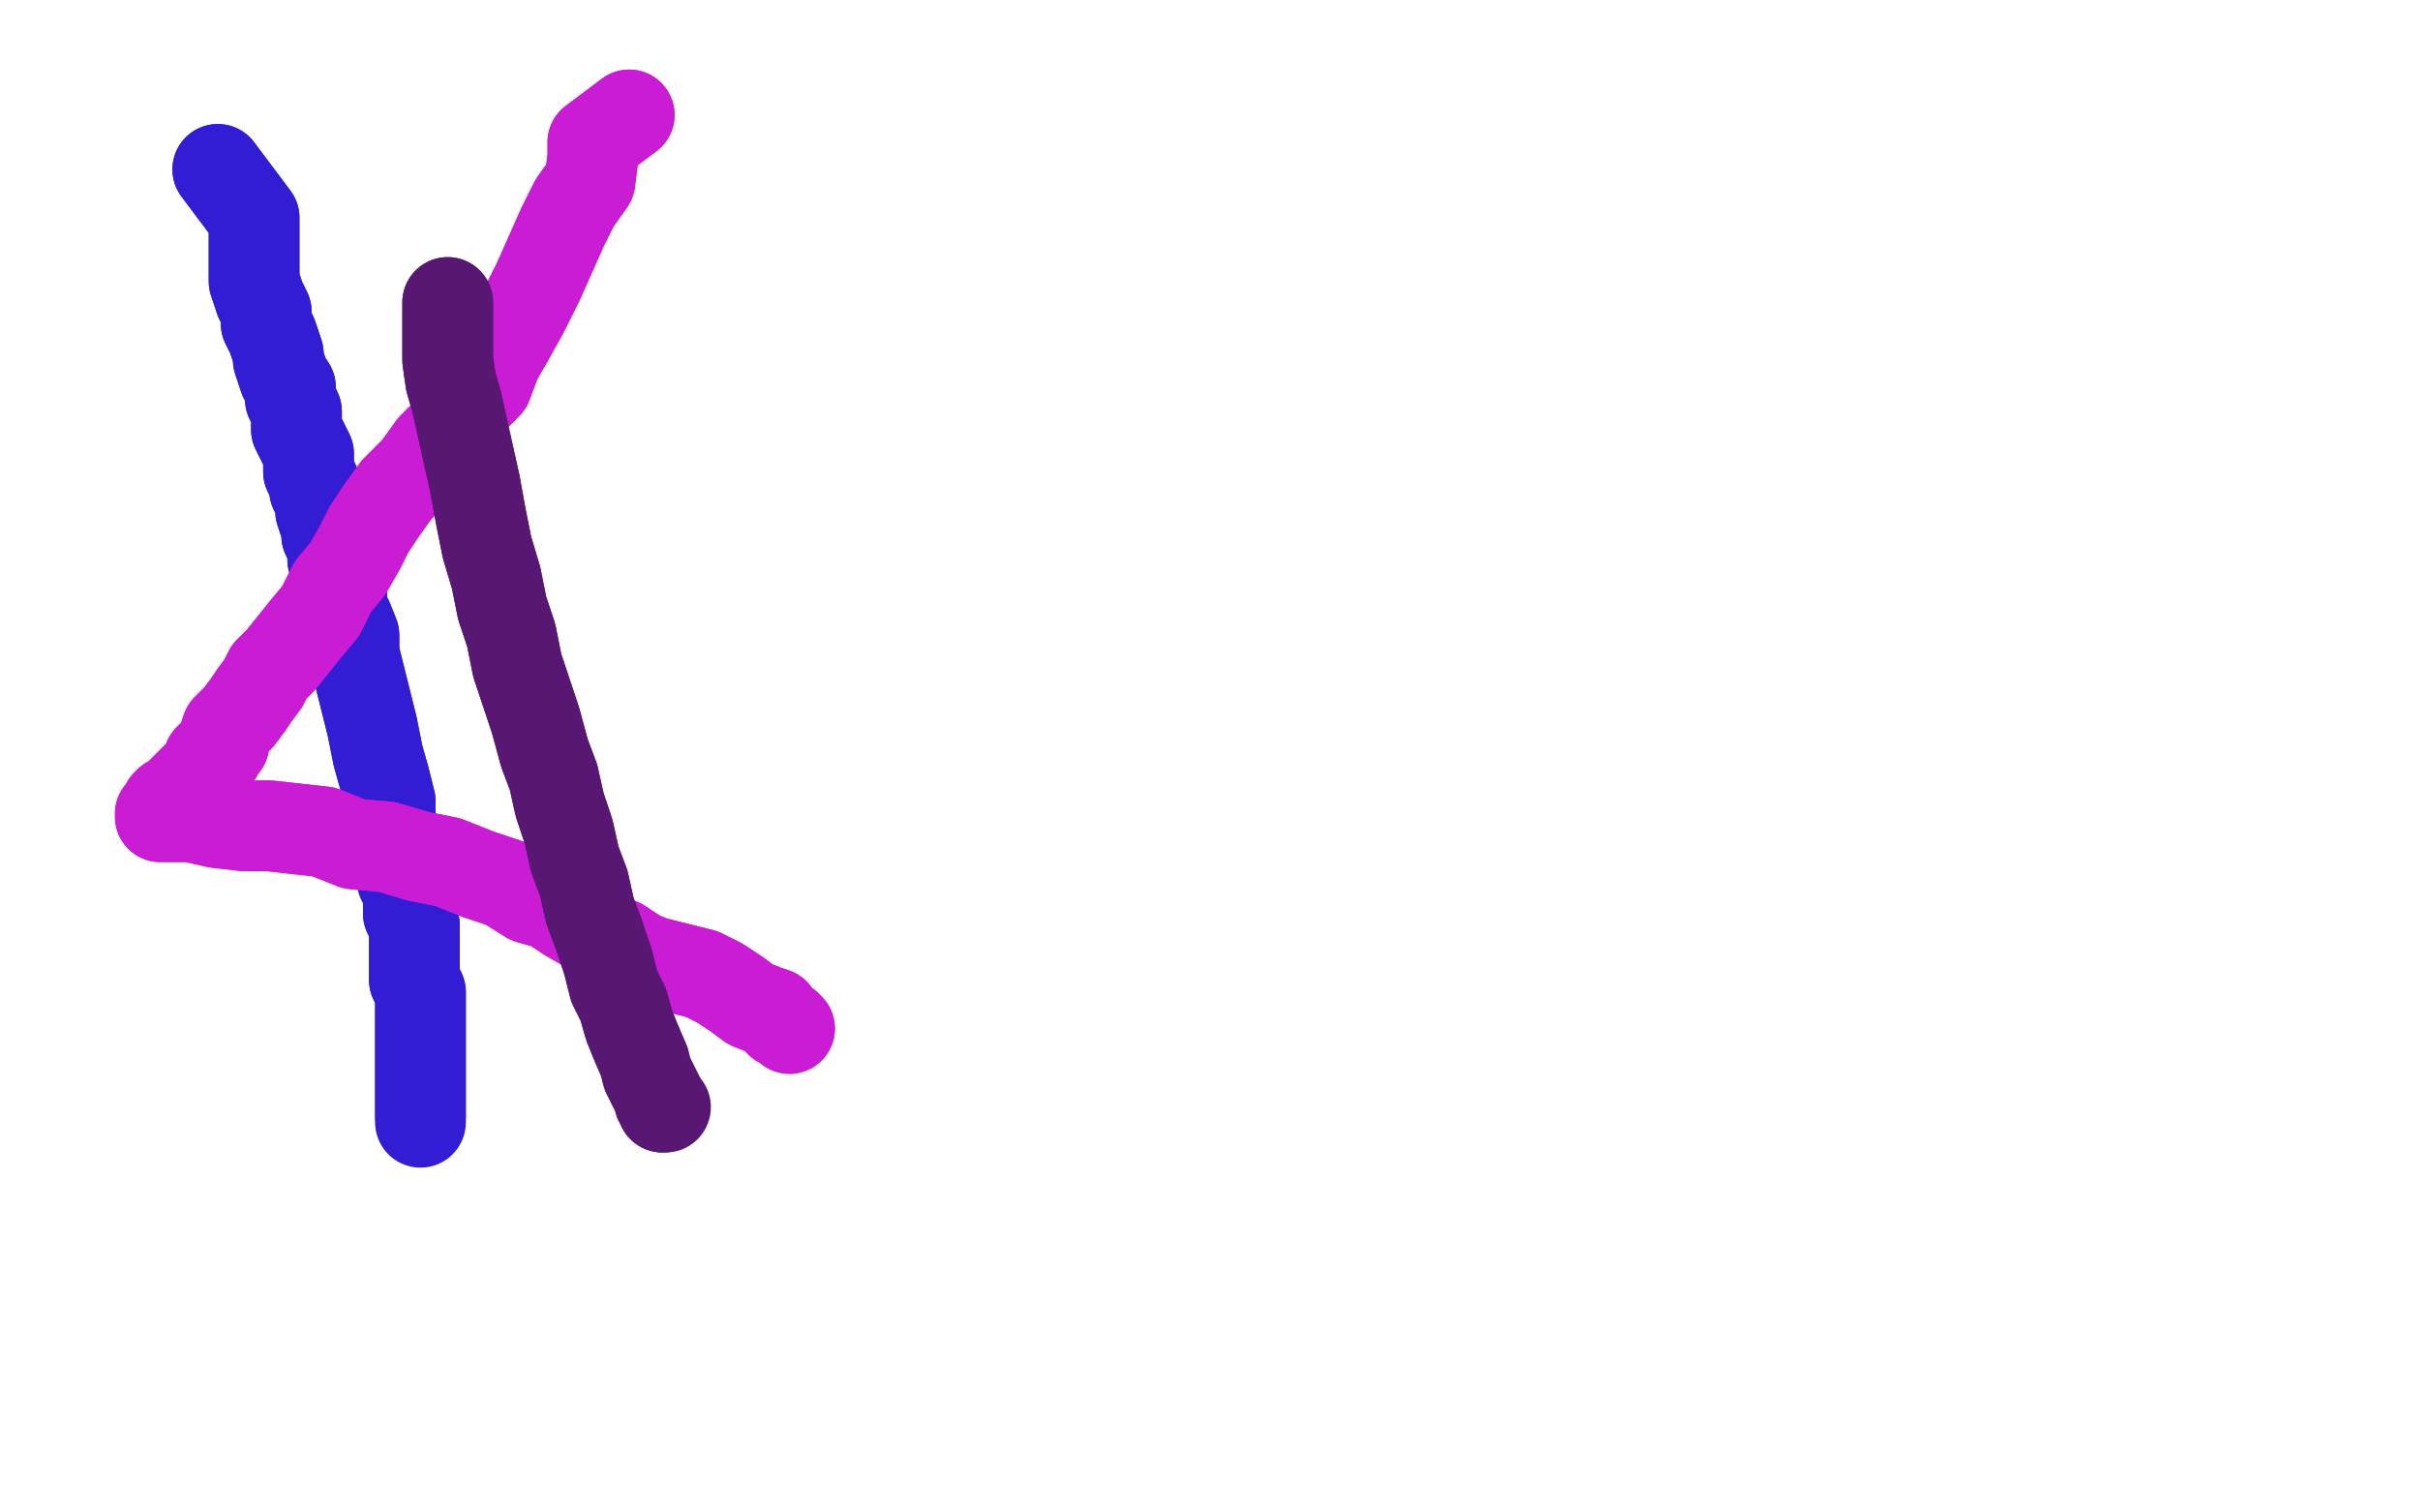
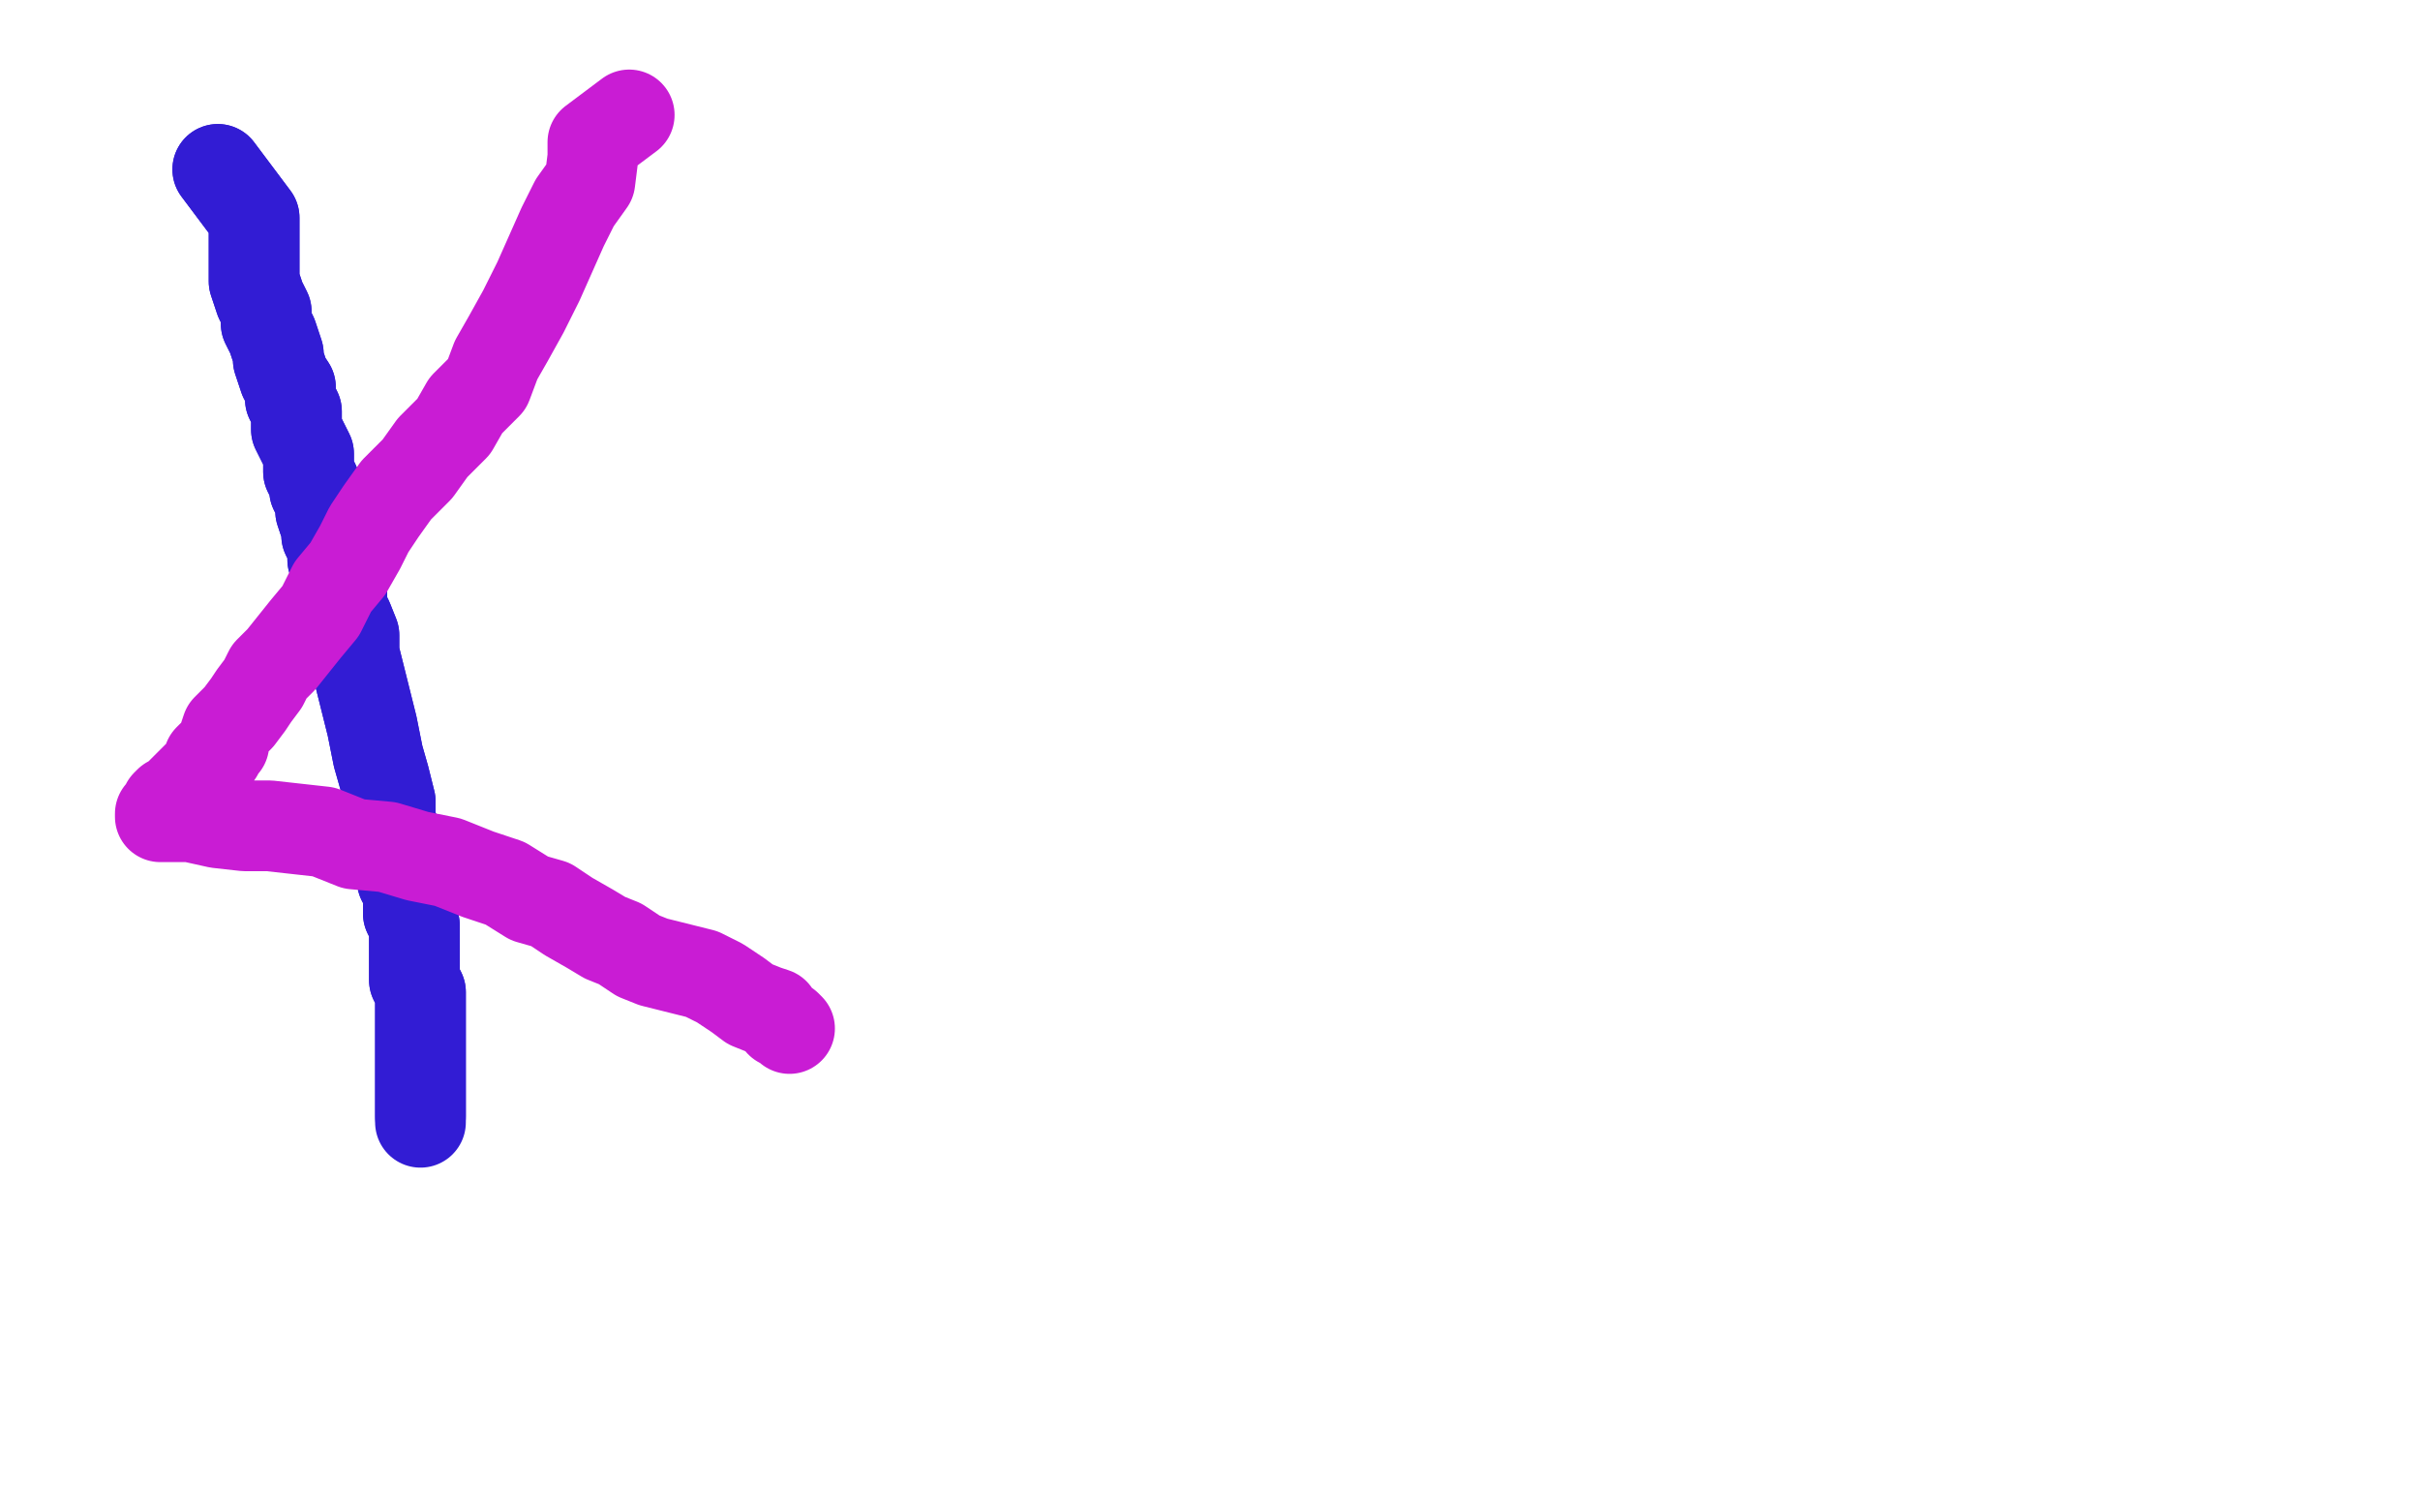
<svg xmlns="http://www.w3.org/2000/svg" width="800" height="500" version="1.1" style="stroke-antialiasing: false">
  <desc>This SVG has been created on https://colorillo.com/</desc>
-   <rect x="0" y="0" width="800" height="500" style="fill: rgb(255,255,255); stroke-width:0" />
  <polyline points="72,56 84,72 84,72 84,80 84,80 84,87 84,87 84,93 84,93 86,99 86,99 88,103 88,103 88,107 88,107 90,111 92,117 92,119 94,125 96,128 96,132 98,136 98,140 98,142 100,146 102,150 102,154 102,156 104,160 104,162 106,166 106,169 108,175 108,177 110,181 110,185 112,189 113,193 113,197 113,201 115,205 117,210 117,216 119,224 121,232 123,240 125,250 127,257 129,265 129,271 131,277 133,281 133,285 133,289 133,291 135,294 135,298 135,302 137,306 137,310 137,312 137,316 137,320 137,324 139,328 139,330 139,334 139,335 139,339 139,341 139,345 139,347 139,349 139,351 139,353 139,355 139,357 139,359 139,361 139,363 139,365 139,367 139,369" style="fill: none; stroke: #321cd4; stroke-width: 30; stroke-linejoin: round; stroke-linecap: round; stroke-antialiasing: false; stroke-antialias: 0; opacity: 1.0" />
  <polyline points="72,56 84,72 84,72 84,80 84,80 84,87 84,87 84,93 84,93 86,99 86,99 88,103 88,103 88,107 90,111 92,117 92,119 94,125 96,128 96,132 98,136 98,140 98,142 100,146 102,150 102,154 102,156 104,160 104,162 106,166 106,169 108,175 108,177 110,181 110,185 112,189 113,193 113,197 113,201 115,205 117,210 117,216 119,224 121,232 123,240 125,250 127,257 129,265 129,271 131,277 133,281 133,285 133,289 133,291 135,294 135,298 135,302 137,306 137,310 137,312 137,316 137,320 137,324 139,328 139,330 139,334 139,335 139,339 139,341 139,345 139,347 139,349 139,351 139,353 139,355 139,357 139,359 139,361 139,363 139,365 139,367 139,369 139,371" style="fill: none; stroke: #321cd4; stroke-width: 30; stroke-linejoin: round; stroke-linecap: round; stroke-antialiasing: false; stroke-antialias: 0; opacity: 1.0" />
  <polyline points="208,38 196,47 196,47 196,52 196,52 195,60 195,60 190,67 190,67 186,75 186,75 182,84 182,84 178,93 178,93 173,103 168,112 164,119 161,127 154,134 150,141 143,148 138,155 131,162 126,169 122,175 119,181 115,188 110,194 106,202 101,208 97,213 93,218 89,222 87,226 84,230 82,233 79,237 78,238 75,241 74,244 74,246 73,247 72,249 70,250 69,251 68,254 67,255 64,258 63,259 62,260 58,264 56,265 55,266 54,268 54,269 53,269 53,270 54,270 58,270 63,270 72,272 81,273 89,273 98,274 107,275 117,279 128,280 138,283 148,285 158,289 167,292 175,297 182,299 188,303 195,307 200,310 205,312 211,316 216,318 224,320 232,322 238,325 244,329 248,332 253,334 256,335 258,338 260,339 261,340" style="fill: none; stroke: #c91cd4; stroke-width: 30; stroke-linejoin: round; stroke-linecap: round; stroke-antialiasing: false; stroke-antialias: 0; opacity: 1.0" />
-   <polyline points="208,38 196,47 196,47 196,52 196,52 195,60 195,60 190,67 190,67 186,75 186,75 182,84 182,84 178,93 173,103 168,112 164,119 161,127 154,134 150,141 143,148 138,155 131,162 126,169 122,175 119,181 115,188 110,194 106,202 101,208 97,213 93,218 89,222 87,226 84,230 82,233 79,237 78,238 75,241 74,244 74,246 73,247 72,249 70,250 69,251 68,254 67,255 64,258 63,259 62,260 58,264 56,265 55,266 54,268 54,269 53,269 53,270 54,270 58,270 63,270 72,272 81,273 89,273 98,274 107,275 117,279 128,280 138,283 148,285 158,289 167,292 175,297 182,299 188,303 195,307 200,310 205,312 211,316 216,318 224,320 232,322 238,325 244,329 248,332 253,334 256,335 258,338 260,339 261,340" style="fill: none; stroke: #c91cd4; stroke-width: 30; stroke-linejoin: round; stroke-linecap: round; stroke-antialiasing: false; stroke-antialias: 0; opacity: 1.0" />
-   <polyline points="148,100 148,104 148,104 148,108 148,108 148,113 148,113 148,119 148,119 149,126 149,126 151,133 151,133 155,151 157,160 159,171 161,181 164,191 166,201 169,210 171,220 174,229 177,238 180,249 183,257 185,266 188,275 190,284 193,292 195,301 198,309 201,318 203,326 206,332 208,339 210,344 213,351 214,355 216,359 218,363 218,364 219,365 219,366" style="fill: none; stroke: #581773; stroke-width: 30; stroke-linejoin: round; stroke-linecap: round; stroke-antialiasing: false; stroke-antialias: 0; opacity: 1.0" />
-   <polyline points="148,100 148,104 148,104 148,108 148,108 148,113 148,113 148,119 148,119 149,126 149,126 151,133 155,151 157,160 159,171 161,181 164,191 166,201 169,210 171,220 174,229 177,238 180,249 183,257 185,266 188,275 190,284 193,292 195,301 198,309 201,318 203,326 206,332 208,339 210,344 213,351 214,355 216,359 218,363 218,364 219,365 219,366 220,366" style="fill: none; stroke: #581773; stroke-width: 30; stroke-linejoin: round; stroke-linecap: round; stroke-antialiasing: false; stroke-antialias: 0; opacity: 1.0" />
</svg>